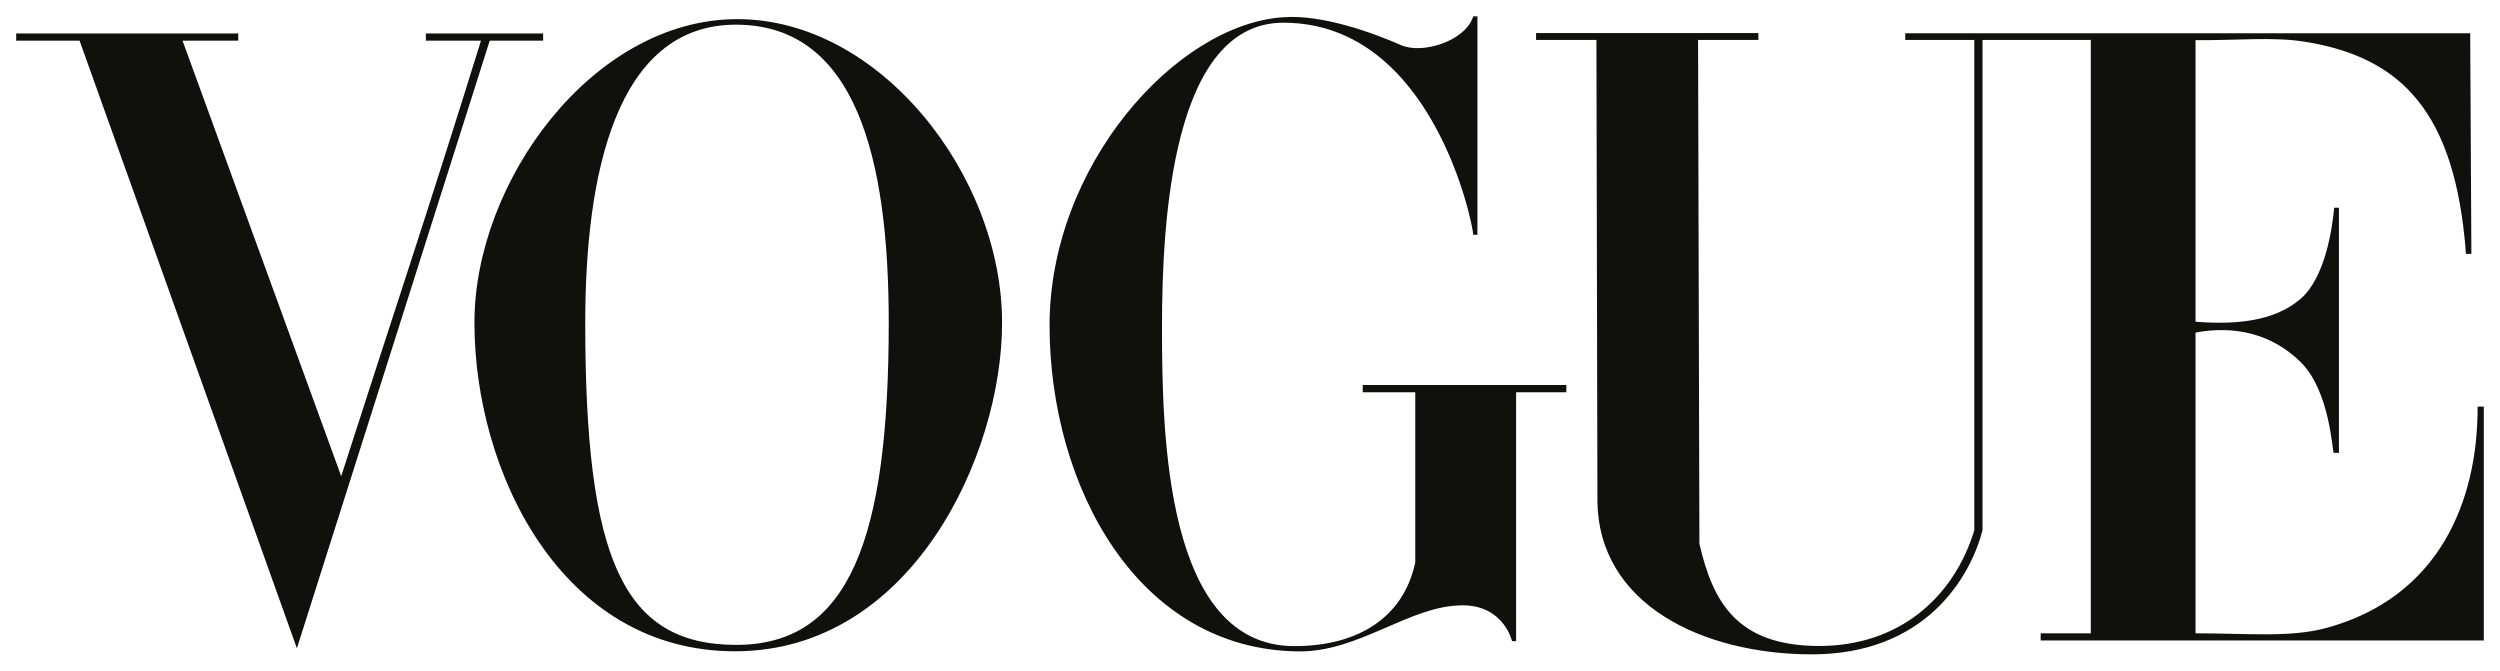
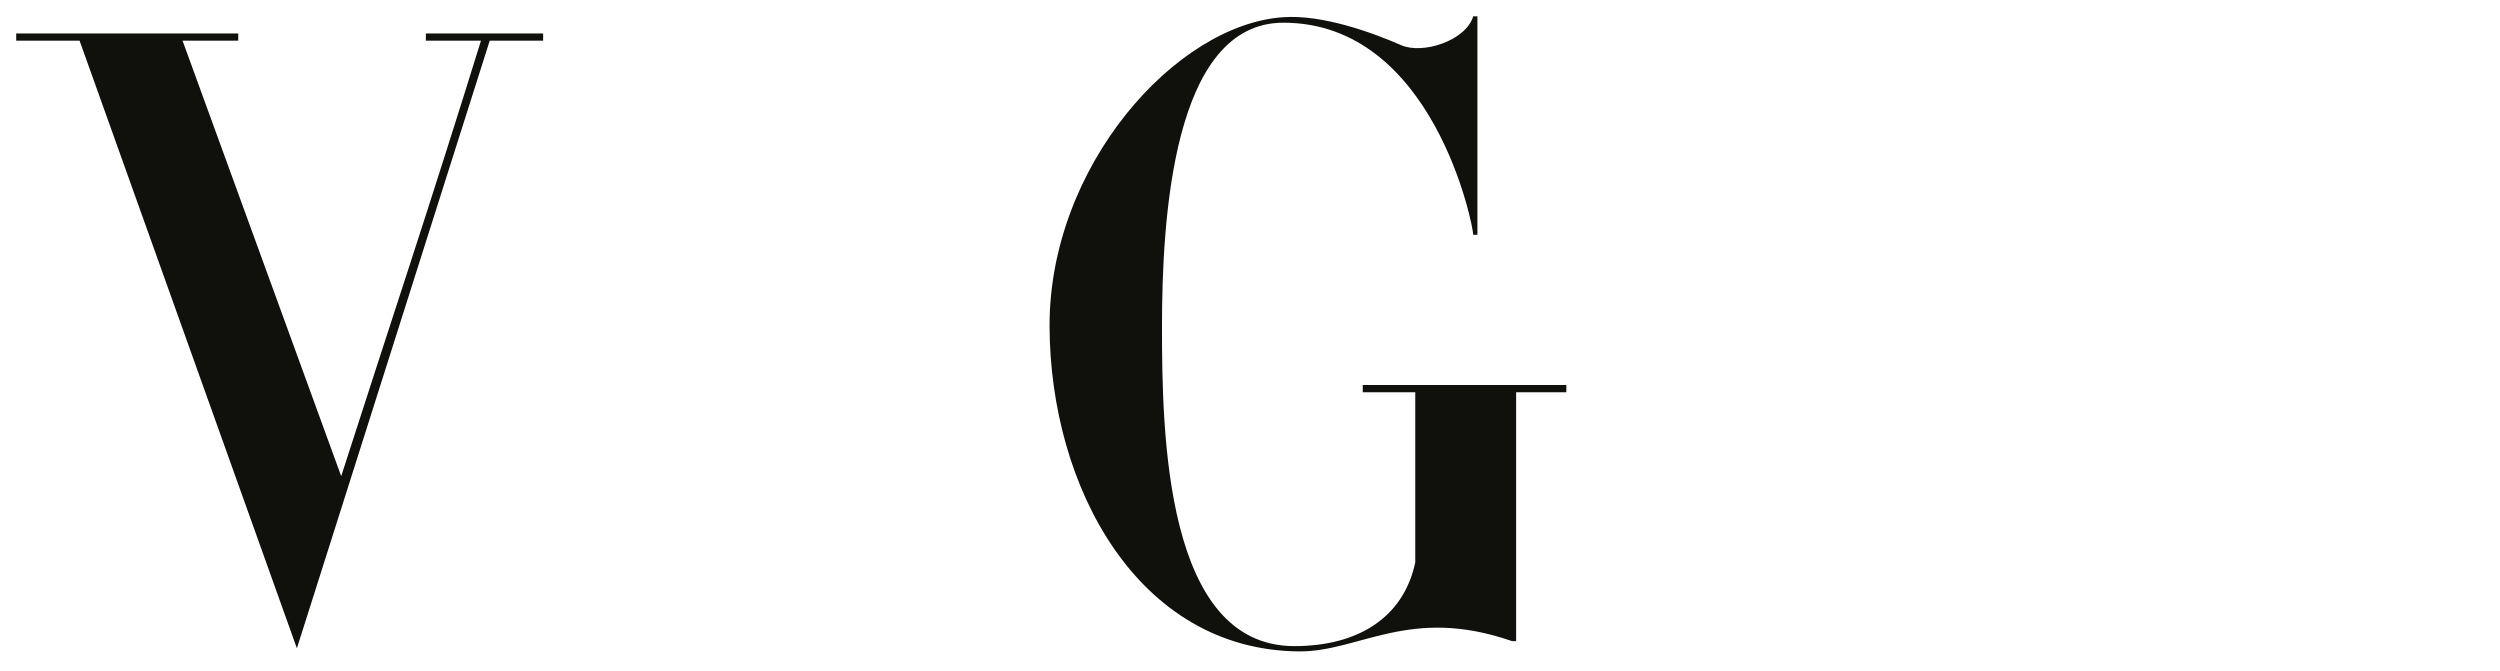
<svg xmlns="http://www.w3.org/2000/svg" fill="none" viewBox="0 0 123 33" height="33" width="123">
-   <path fill="#10110D" d="M36.206 0.942C29.13 0.993 23.342 8.942 23.342 15.875C23.342 23.172 27.585 32.072 36.206 32.043C44.827 32.014 49.302 22.432 49.302 15.875C49.302 8.633 43.282 0.891 36.206 0.942ZM36.206 1.214C42.128 1.214 43.726 7.825 43.726 15.875C43.726 26.498 41.799 31.738 36.206 31.728C30.613 31.718 28.794 27.429 28.794 15.875C28.794 8.638 30.284 1.214 36.206 1.214Z" />
-   <path fill="#10110D" d="M51.638 16.071C51.607 8.182 57.853 1.194 63.142 0.847C65.052 0.71 67.507 1.595 68.94 2.224C69.981 2.682 72.106 2.02 72.483 0.805H72.689V11.552H72.483C72.483 11.094 70.514 1.117 63.142 1.117C57.696 1.117 57.17 10.796 57.17 16.071C57.17 21.346 57.328 31.789 63.683 31.789C66.762 31.789 69.041 30.428 69.631 27.674V19.3H67.047V18.943H77.064V19.3H74.593V31.543H74.392C74.392 31.543 73.99 29.776 71.952 29.782C69.347 29.79 66.891 32.077 63.896 32.049C55.977 31.976 51.67 23.96 51.638 16.071Z" />
+   <path fill="#10110D" d="M51.638 16.071C51.607 8.182 57.853 1.194 63.142 0.847C65.052 0.71 67.507 1.595 68.94 2.224C69.981 2.682 72.106 2.02 72.483 0.805H72.689V11.552H72.483C72.483 11.094 70.514 1.117 63.142 1.117C57.696 1.117 57.17 10.796 57.17 16.071C57.17 21.346 57.328 31.789 63.683 31.789C66.762 31.789 69.041 30.428 69.631 27.674V19.3H67.047V18.943H77.064V19.3H74.593V31.543H74.392C69.347 29.79 66.891 32.077 63.896 32.049C55.977 31.976 51.67 23.96 51.638 16.071Z" />
  <path fill="#10110D" d="M3.915 2H0.797V1.646H11.722V2H8.981L16.787 23.428C19.228 15.832 21.119 10.217 23.664 2H20.953V1.646H26.722V2H24.095L14.607 31.896L3.915 2Z" />
-   <path fill="#10110D" d="M78.593 24.576L78.544 1.966H75.575V1.627H86.512V1.966H83.545L83.611 26.757C84.268 29.596 85.436 31.75 89.425 31.782C93.415 31.814 96.127 29.397 97.135 26.093V1.966H93.739L93.739 1.637H121.534L121.592 12.491H121.325C120.809 5.483 118.134 2.835 113.455 2.062C111.845 1.796 110.156 1.993 108.021 1.976V15.829C109.88 15.974 111.861 15.855 113.195 14.697C114.409 13.643 114.752 11.209 114.841 10.22H115.076V22.281H114.822C114.749 22.281 114.651 19.254 113.195 17.818C111.73 16.373 109.864 16.017 108.021 16.362V31.159C110.625 31.159 112.701 31.382 114.504 30.883C119.984 29.364 121.913 24.691 121.899 20.004H122.203V31.51H100.401V31.159H102.867V1.966H97.54V26.093C96.937 28.402 94.73 32.221 89.076 32.195C83.819 32.17 78.605 29.775 78.593 24.576Z" />
</svg>